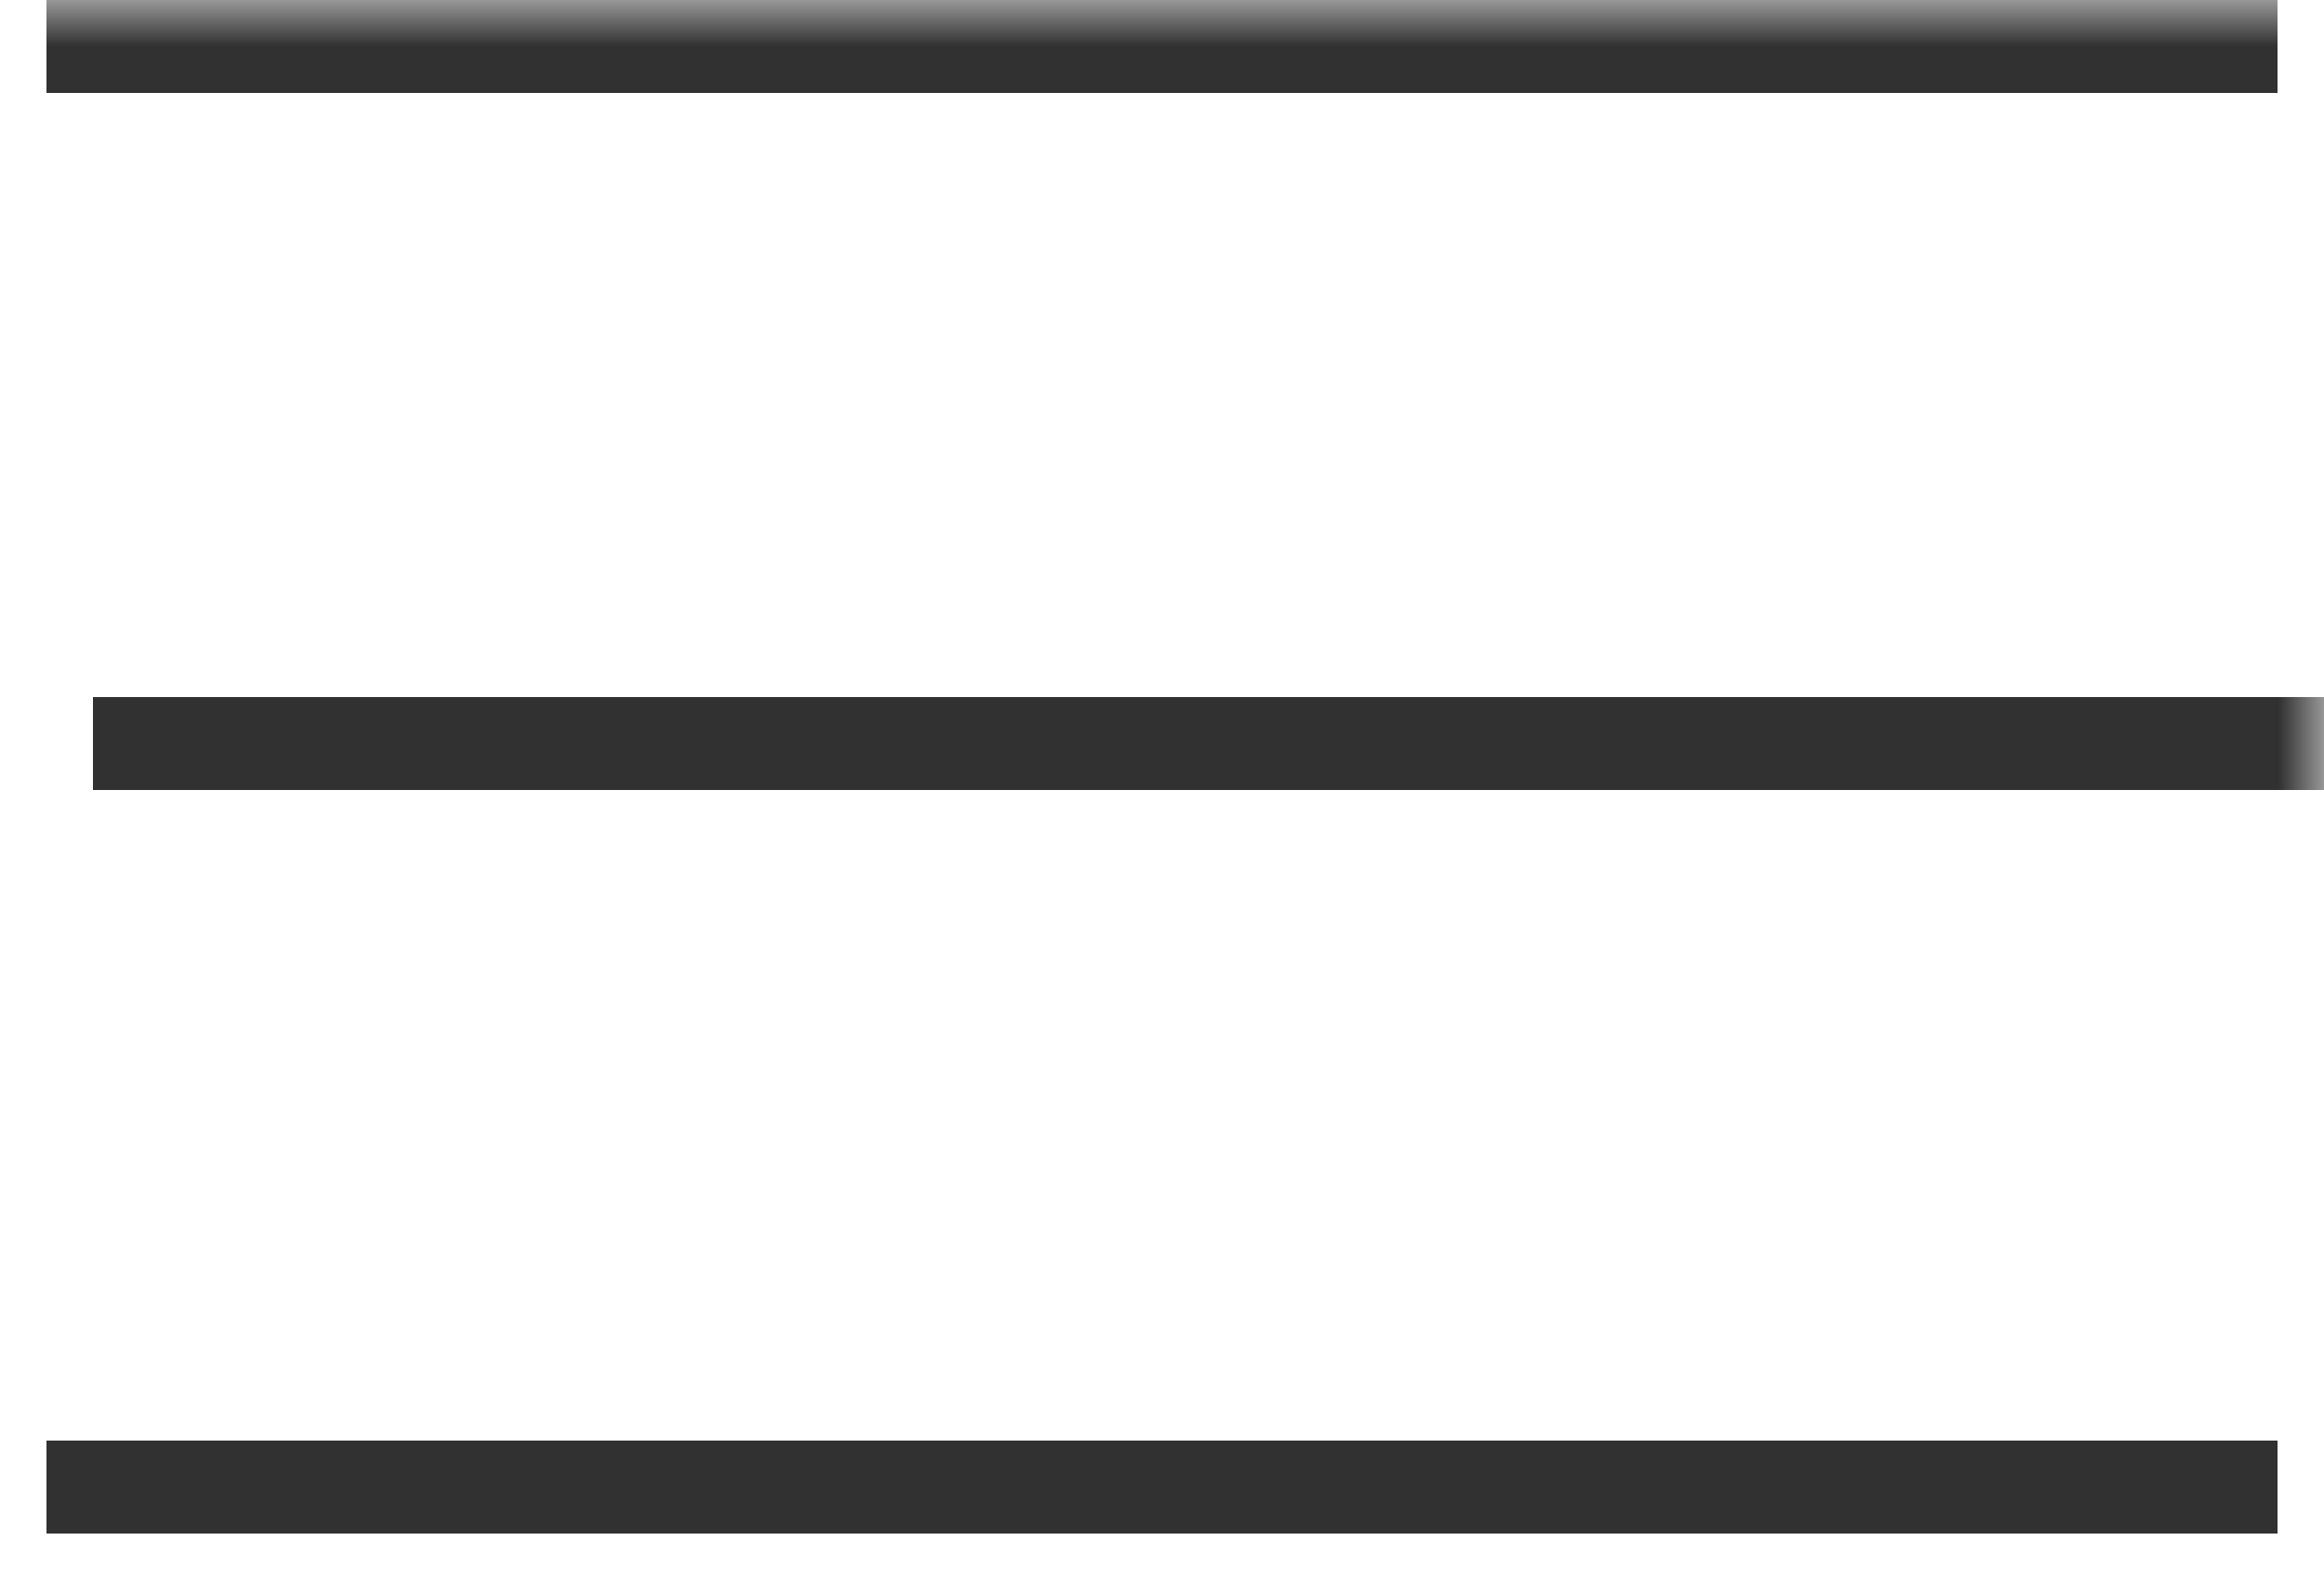
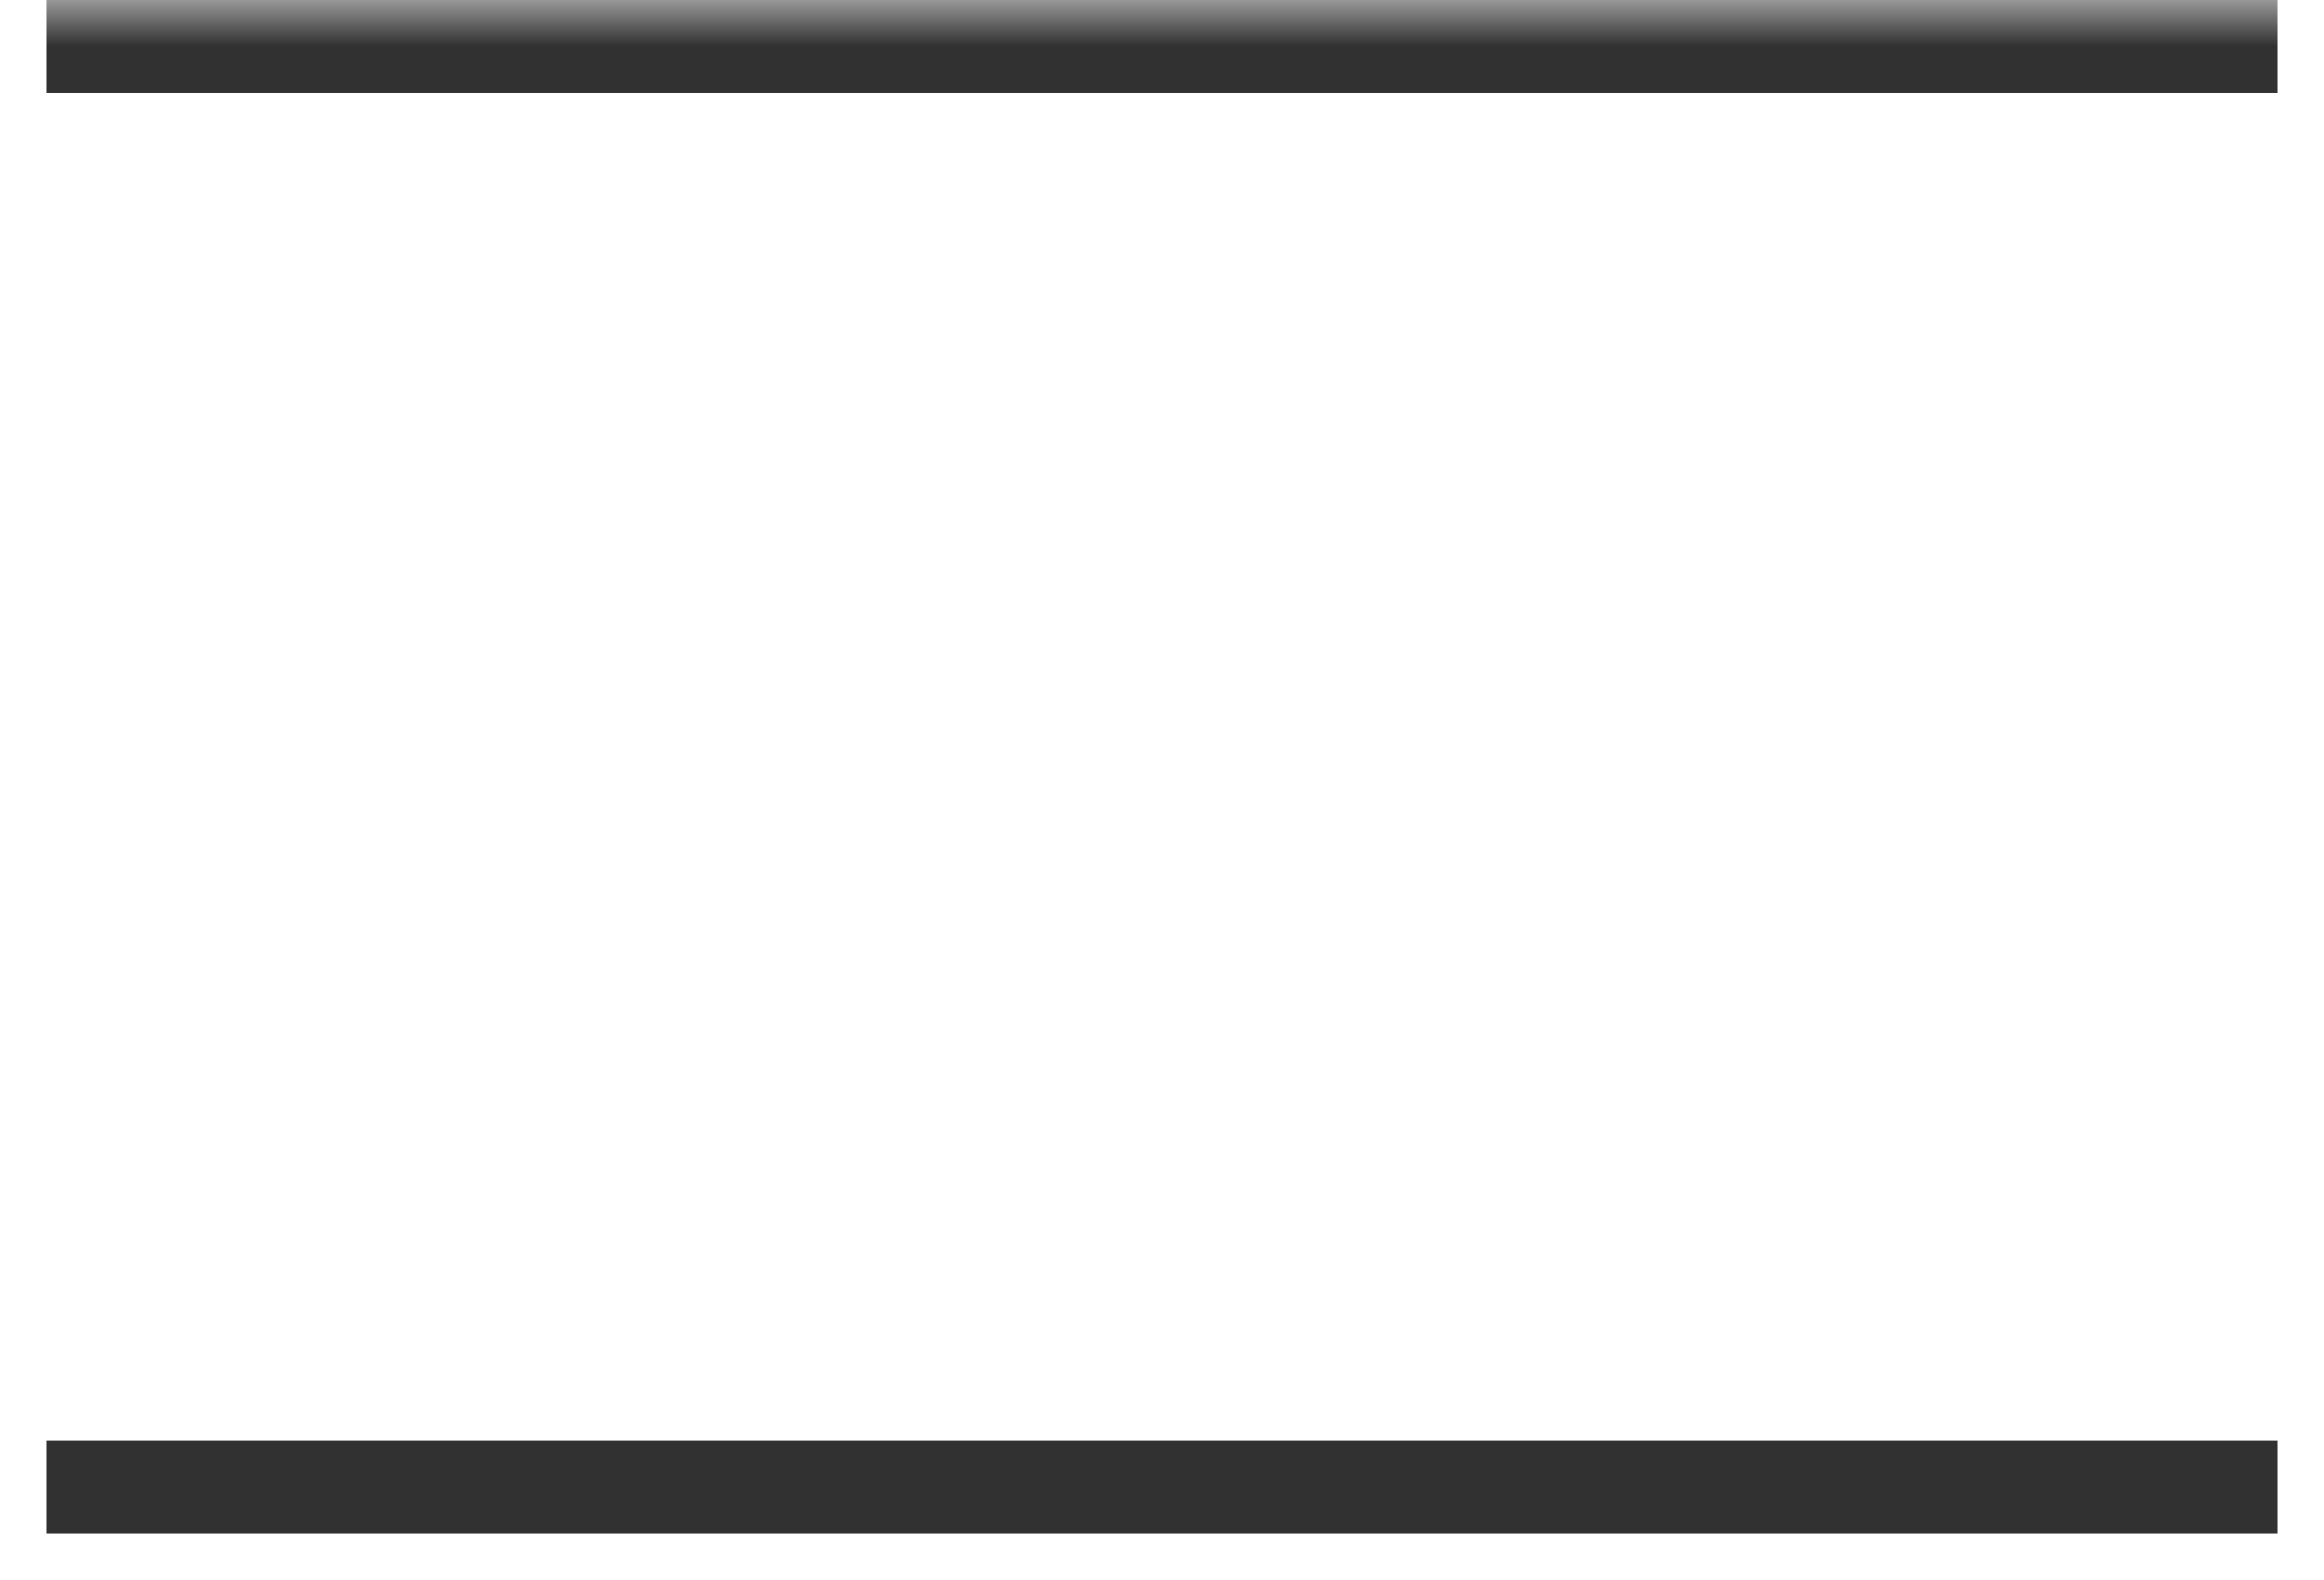
<svg xmlns="http://www.w3.org/2000/svg" width="25" height="17" viewBox="0 0 25 17" fill="none">
  <g clip-path="url(#clip0_474_1986)">
    <mask id="mask0_474_1986" style="mask-type:luminance" maskUnits="userSpaceOnUse" x="0" y="0" width="25" height="17">
      <path d="M25 0H0V17H25V0Z" fill="white" />
    </mask>
    <g mask="url(#mask0_474_1986)">
      <path d="M0.5 0.5H24.5" stroke="#313131" />
-       <path d="M1 8H25" stroke="#313131" />
      <path d="M0.5 16H24.5" stroke="#313131" />
    </g>
  </g>
  <defs>
    <clipPath id="clip0_474_1986">
      <rect width="25" height="17" fill="white" />
    </clipPath>
  </defs>
</svg>